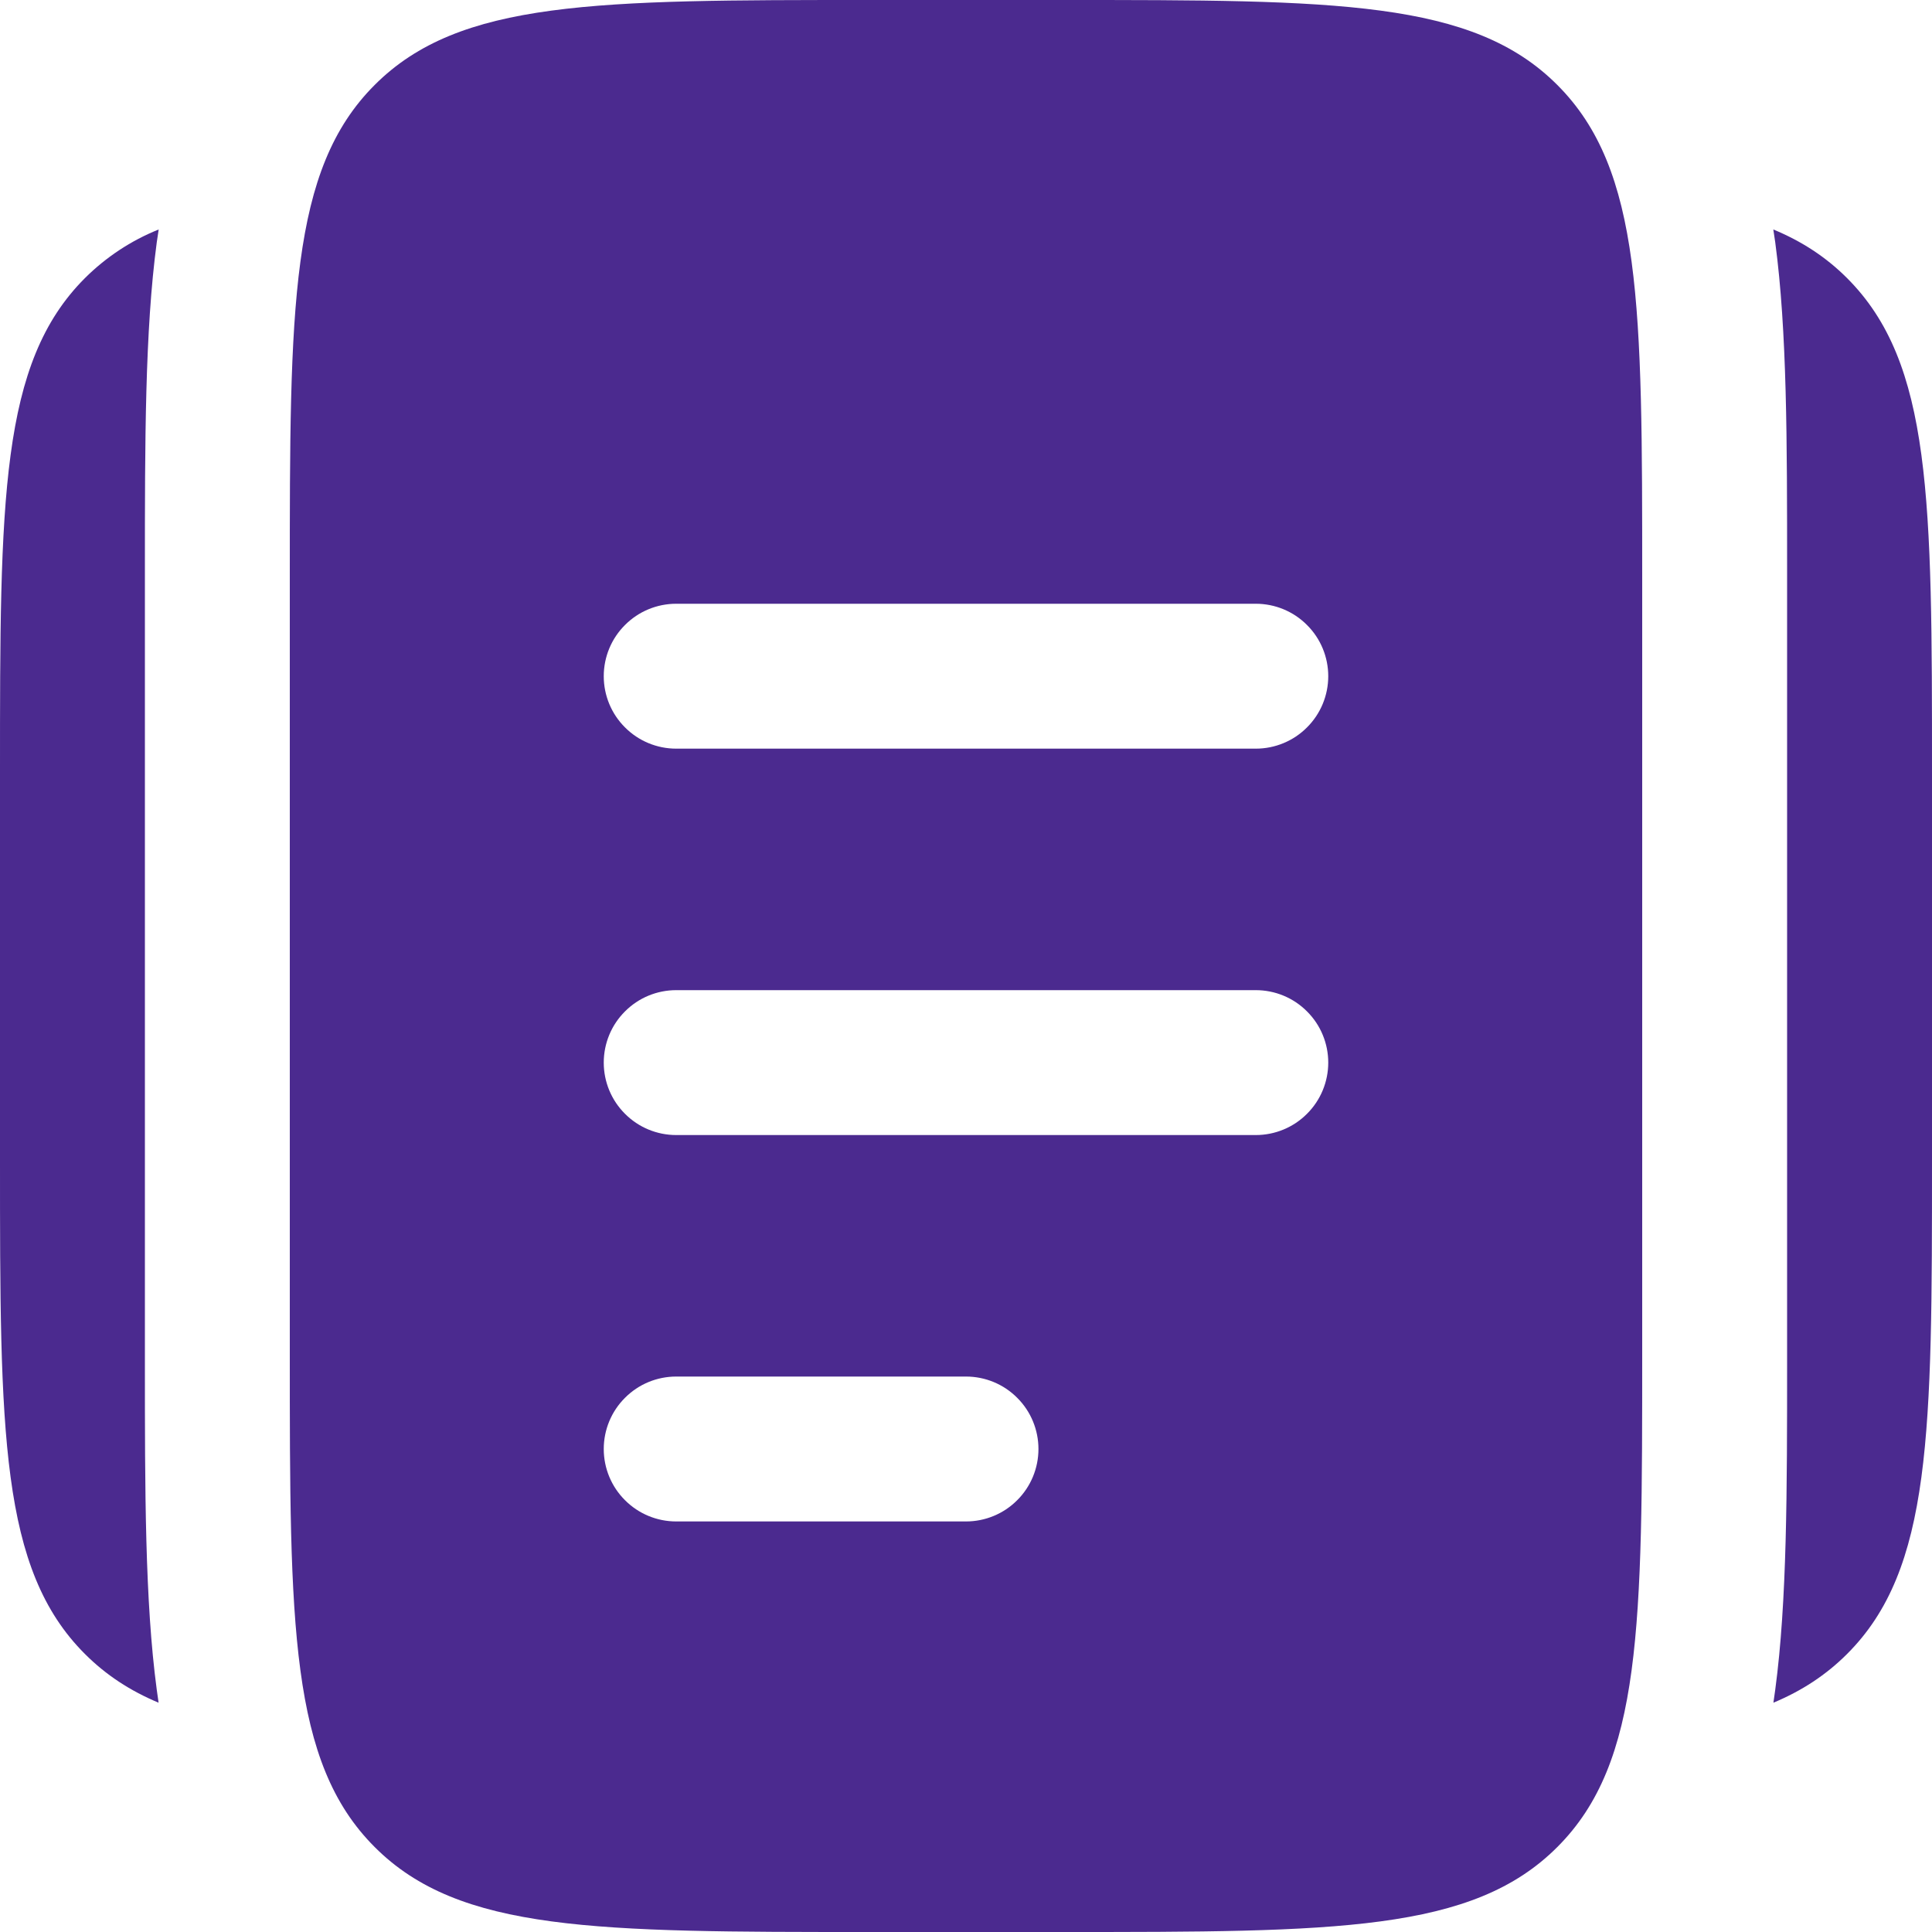
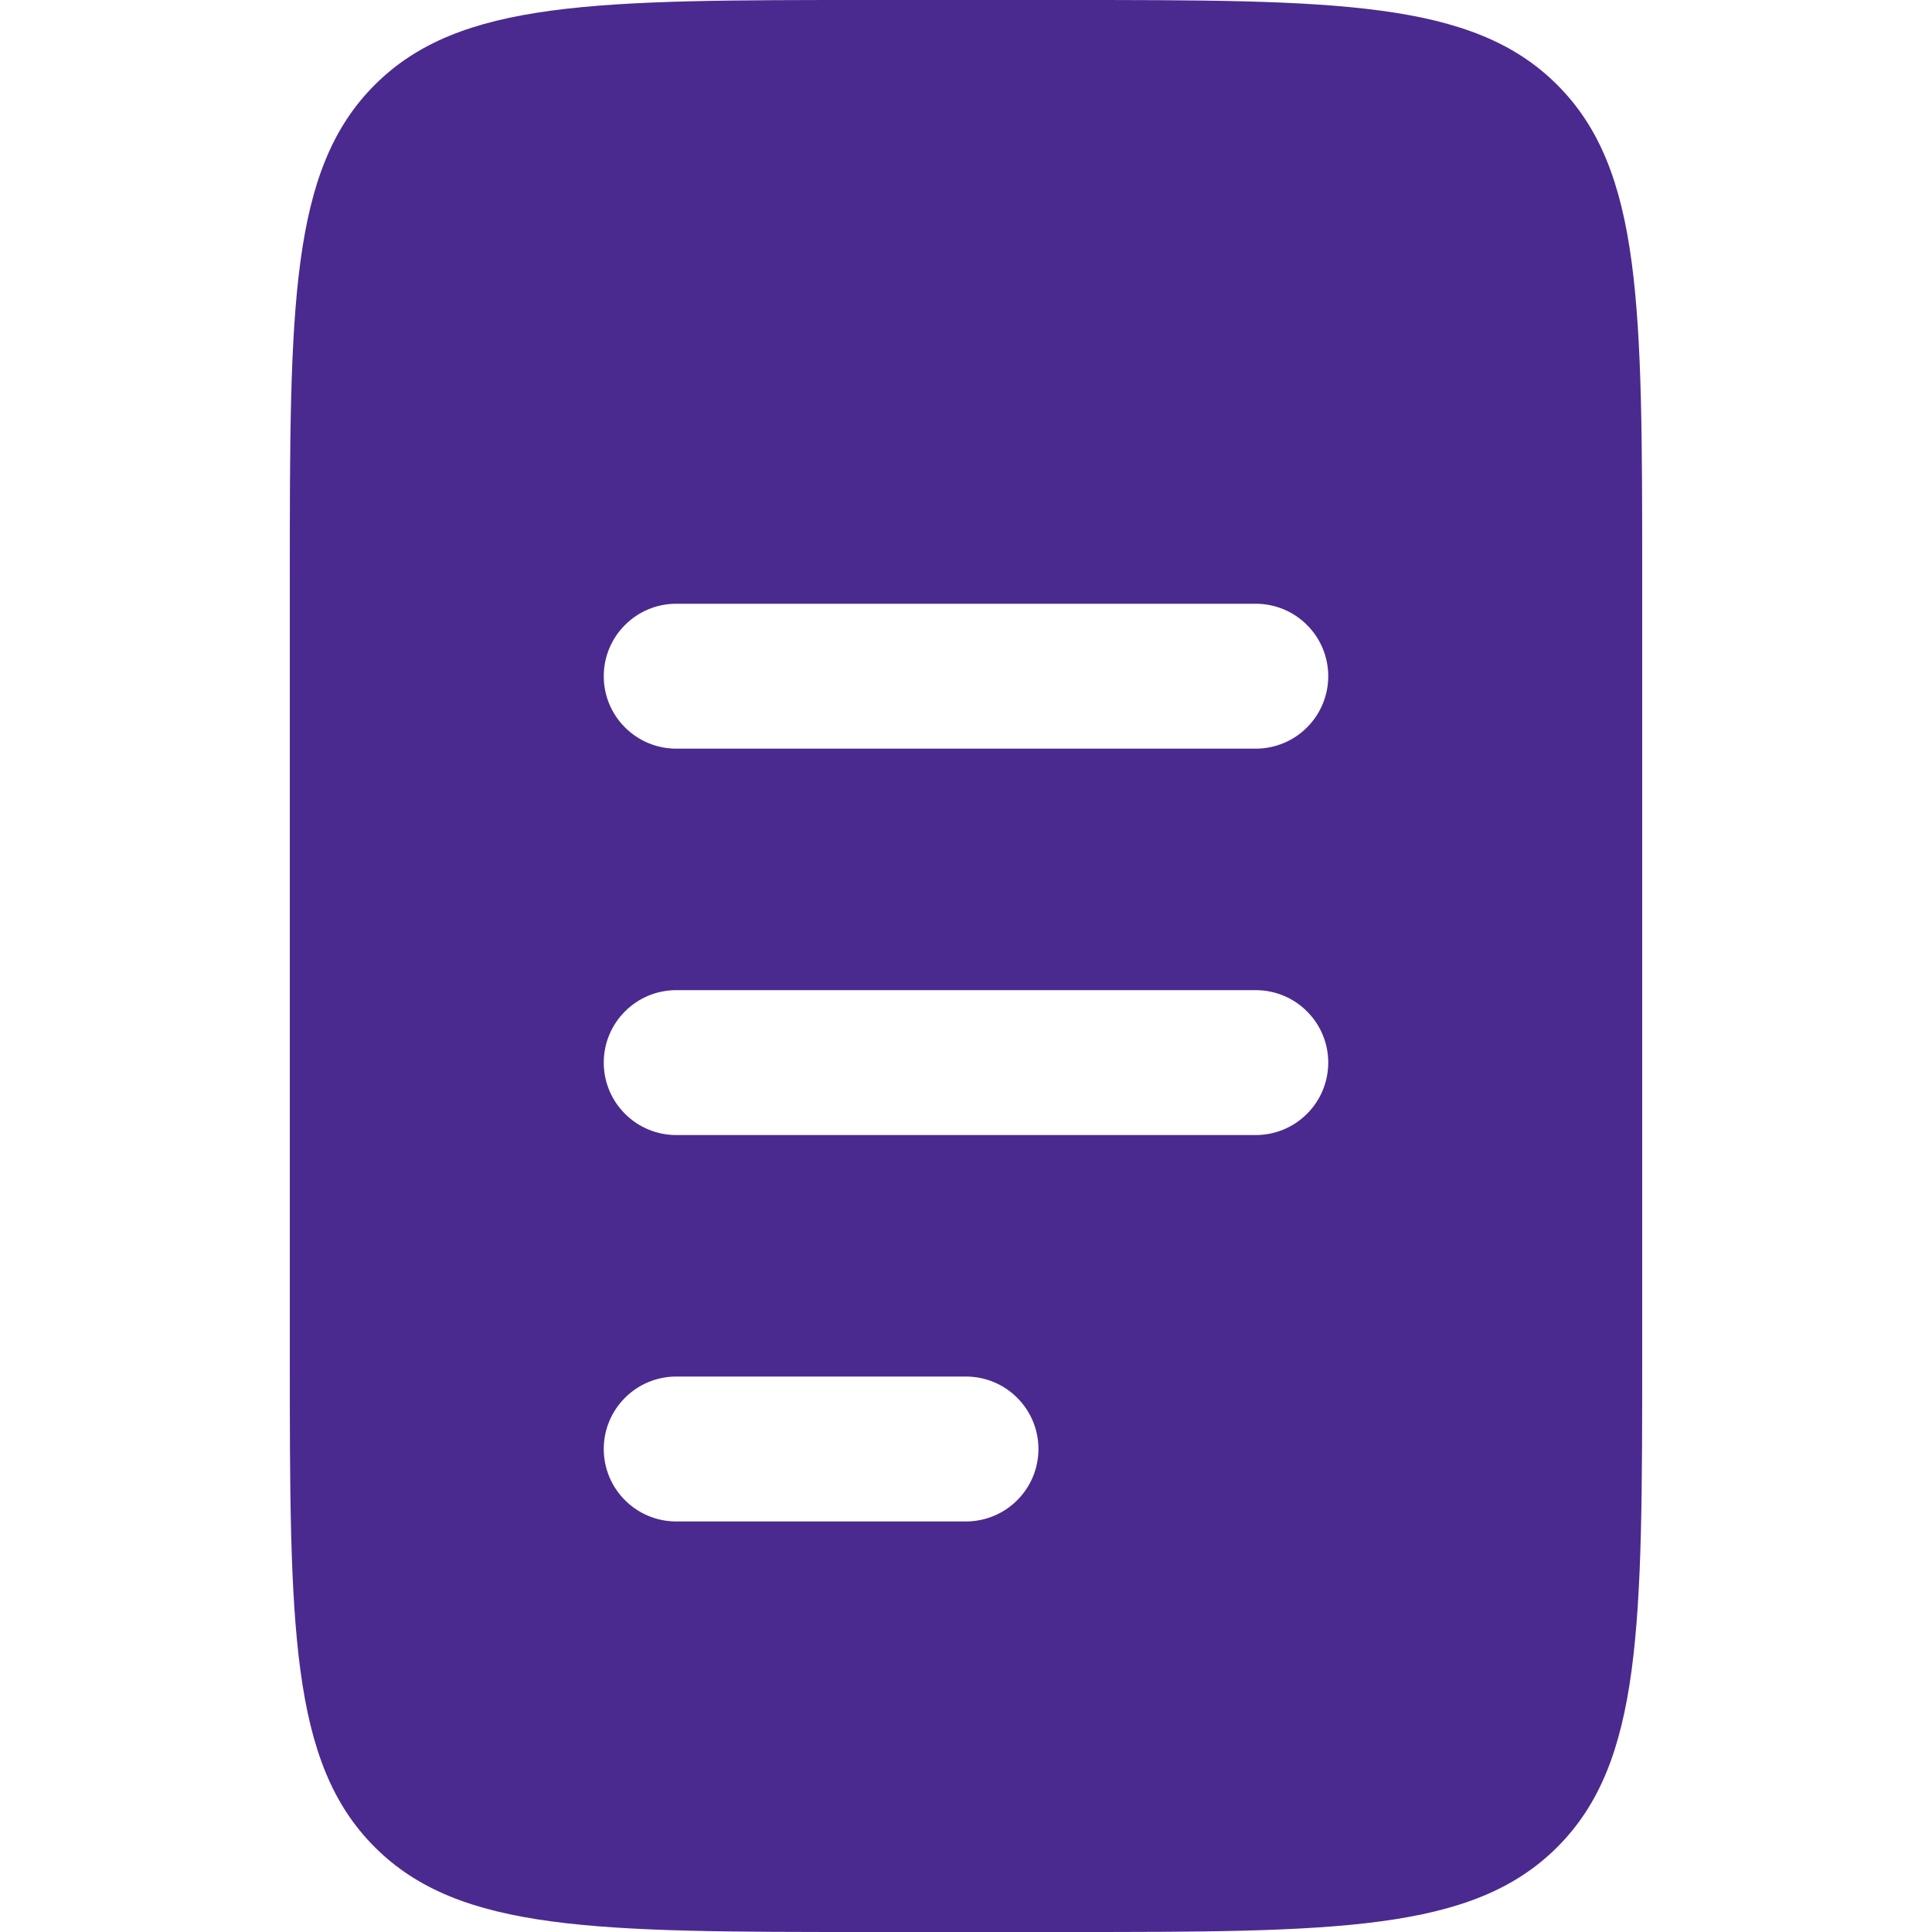
<svg xmlns="http://www.w3.org/2000/svg" width="22" height="22" viewBox="0 0 22 22" fill="none">
-   <path d="M0 8.8V13.2C0 16.312 -6.55651e-08 17.868 0.967 18.834C1.206 19.073 1.481 19.253 1.806 19.389L1.785 19.241C1.65 18.232 1.65 16.972 1.65 15.509V6.492C1.65 5.029 1.65 3.769 1.785 2.76L1.807 2.613C1.493 2.739 1.207 2.928 0.967 3.167C-6.55651e-08 4.134 0 5.689 0 8.8ZM22 8.8V13.2C22 16.312 22 17.868 21.033 18.834C20.794 19.073 20.519 19.253 20.194 19.389L20.215 19.241C20.35 18.232 20.35 16.972 20.35 15.509V6.492C20.35 5.029 20.35 3.769 20.215 2.76L20.193 2.613C20.519 2.748 20.794 2.928 21.033 3.167C22 4.134 22 5.689 22 8.8Z" fill="#4B2A8F" />
  <path fill-rule="evenodd" clip-rule="evenodd" d="M4.267 0.967C3.3 1.933 3.3 3.489 3.3 6.6V15.4C3.3 18.511 3.3 20.067 4.267 21.033C5.233 22 6.789 22 9.9 22H12.1C15.211 22 16.767 22 17.733 21.033C18.7 20.067 18.7 18.511 18.7 15.4V6.6C18.7 3.489 18.7 1.933 17.733 0.967C16.767 -6.55651e-08 15.211 0 12.1 0H9.9C6.789 0 5.233 -6.55651e-08 4.267 0.967ZM6.875 16.5C6.875 16.281 6.962 16.071 7.117 15.917C7.271 15.762 7.481 15.675 7.7 15.675H11C11.219 15.675 11.429 15.762 11.583 15.917C11.738 16.071 11.825 16.281 11.825 16.5C11.825 16.719 11.738 16.929 11.583 17.083C11.429 17.238 11.219 17.325 11 17.325H7.7C7.481 17.325 7.271 17.238 7.117 17.083C6.962 16.929 6.875 16.719 6.875 16.5ZM7.7 11.275C7.481 11.275 7.271 11.362 7.117 11.517C6.962 11.671 6.875 11.881 6.875 12.1C6.875 12.319 6.962 12.529 7.117 12.683C7.271 12.838 7.481 12.925 7.7 12.925H14.3C14.519 12.925 14.729 12.838 14.883 12.683C15.038 12.529 15.125 12.319 15.125 12.1C15.125 11.881 15.038 11.671 14.883 11.517C14.729 11.362 14.519 11.275 14.3 11.275H7.7ZM6.875 7.7C6.875 7.481 6.962 7.271 7.117 7.117C7.271 6.962 7.481 6.875 7.7 6.875H14.3C14.519 6.875 14.729 6.962 14.883 7.117C15.038 7.271 15.125 7.481 15.125 7.7C15.125 7.919 15.038 8.129 14.883 8.283C14.729 8.438 14.519 8.525 14.3 8.525H7.7C7.481 8.525 7.271 8.438 7.117 8.283C6.962 8.129 6.875 7.919 6.875 7.7Z" fill="#4B2A8F" />
</svg>